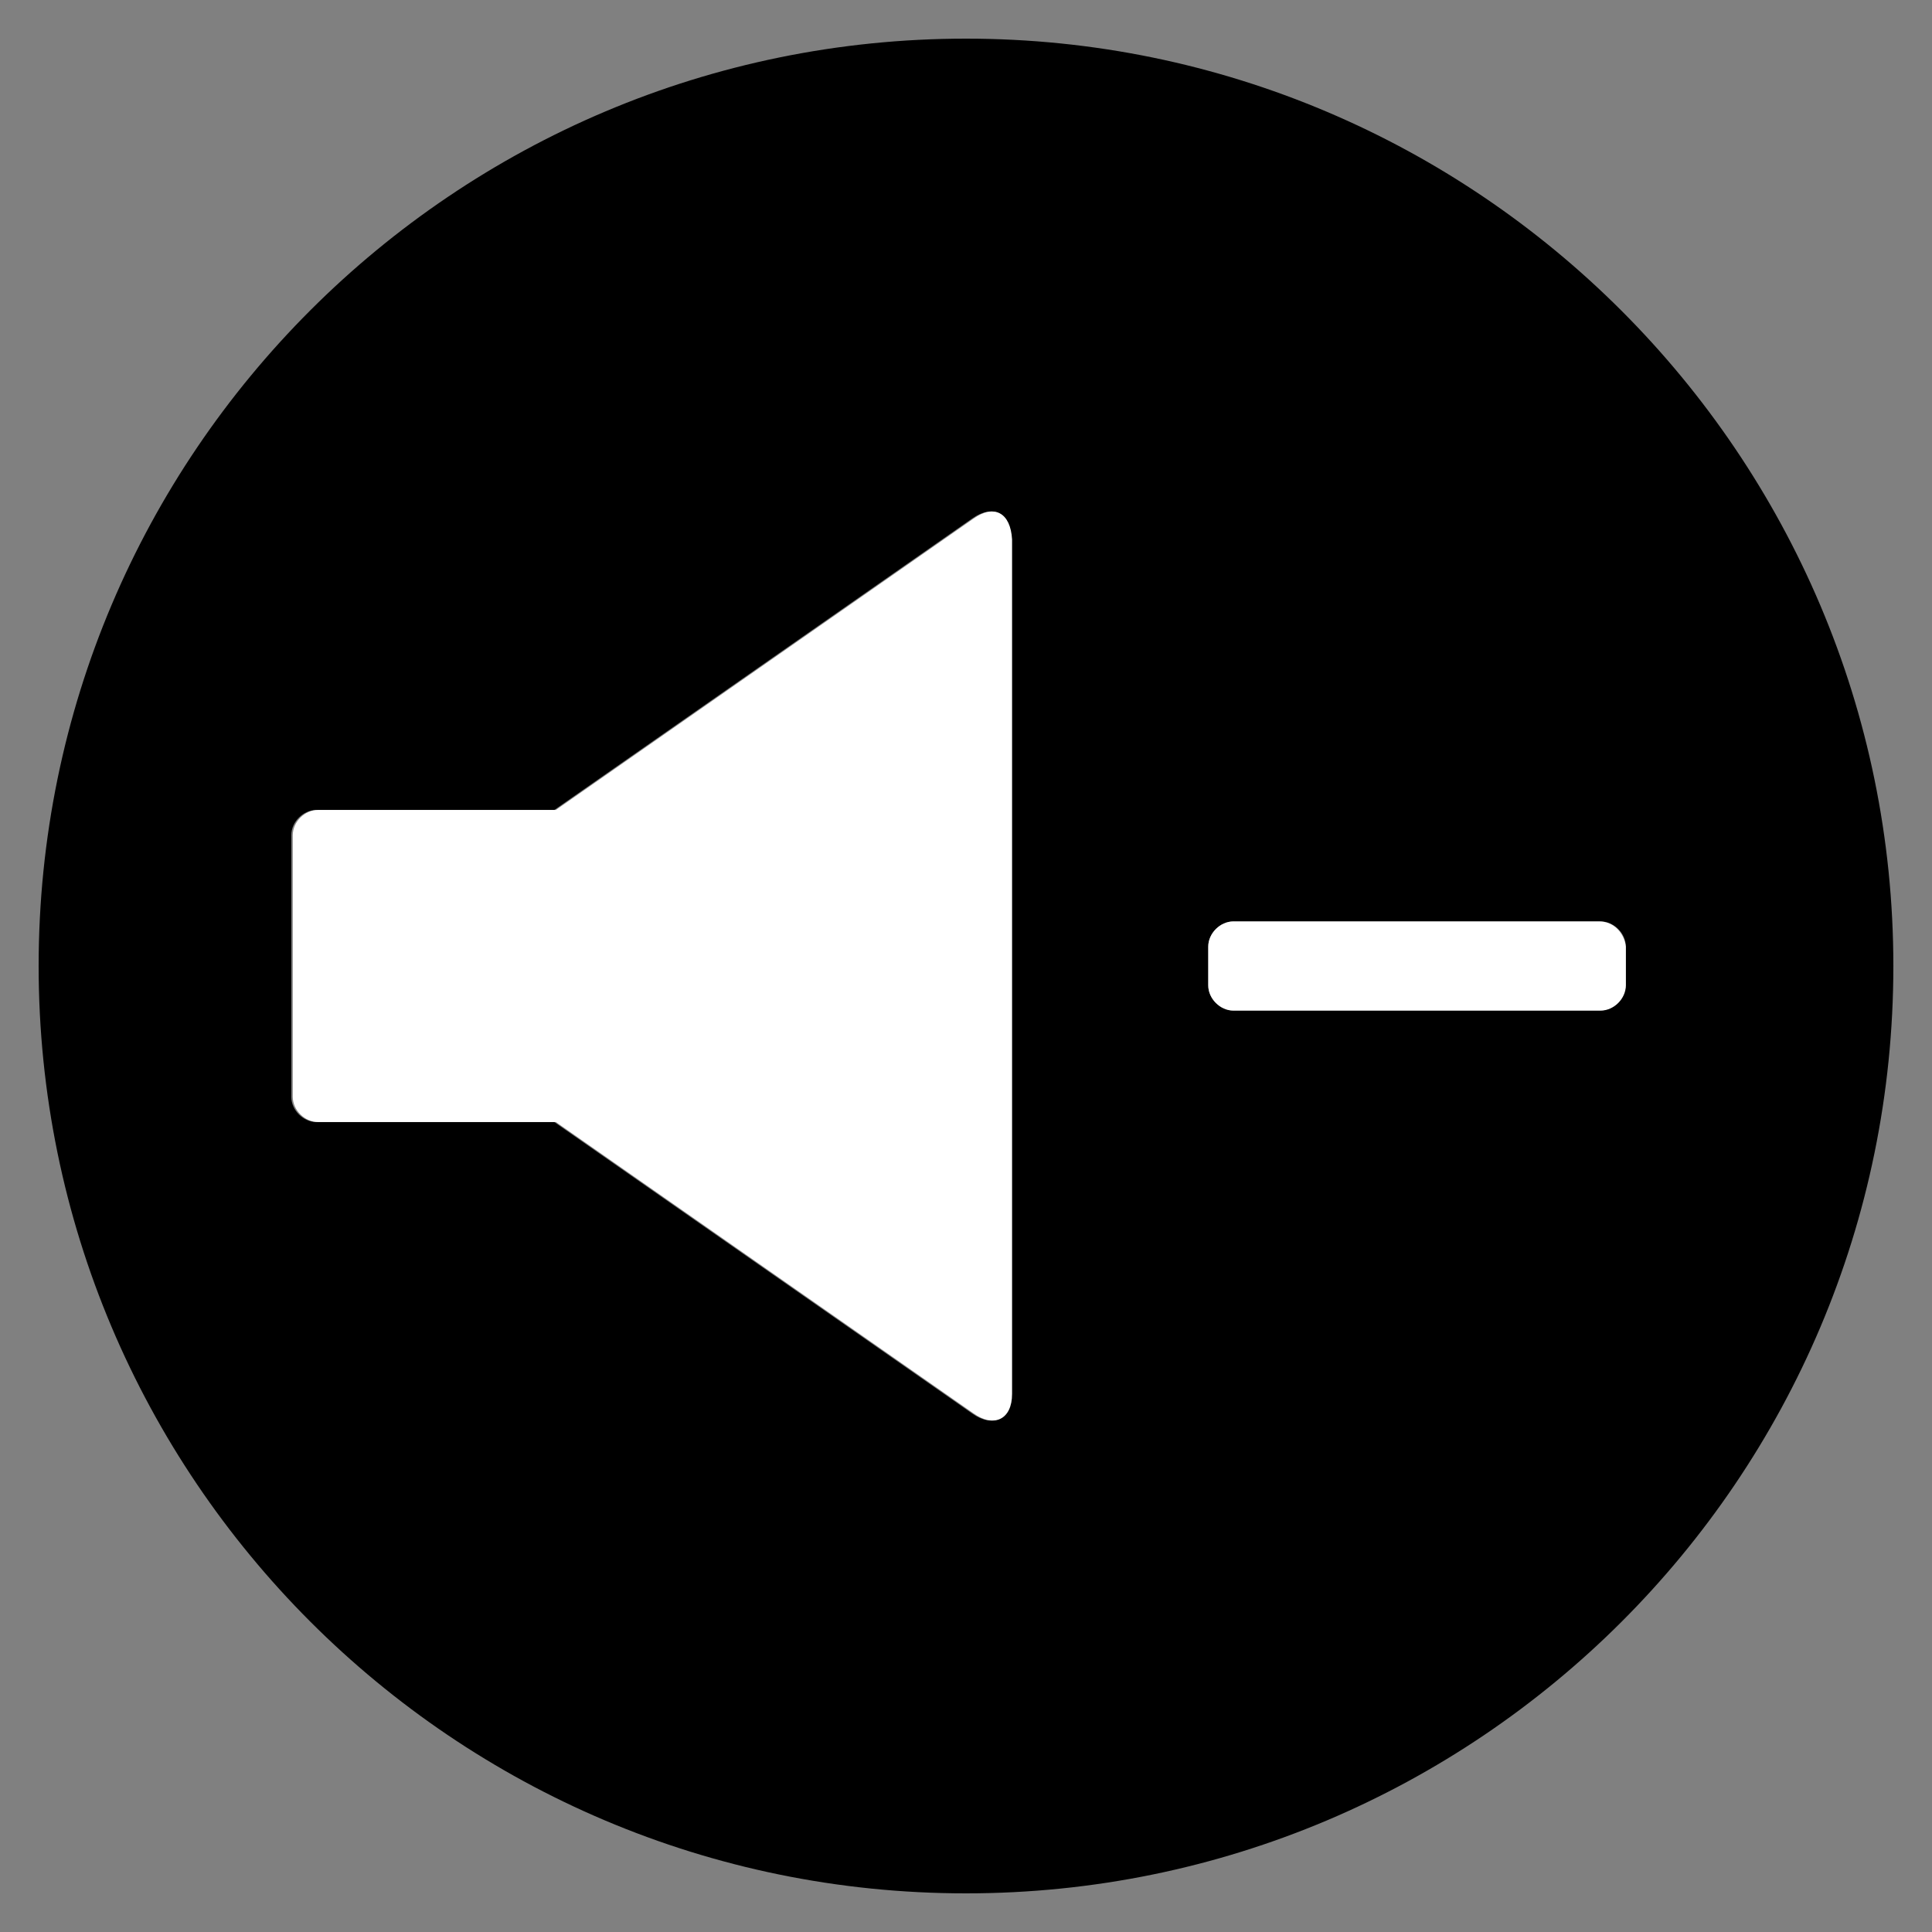
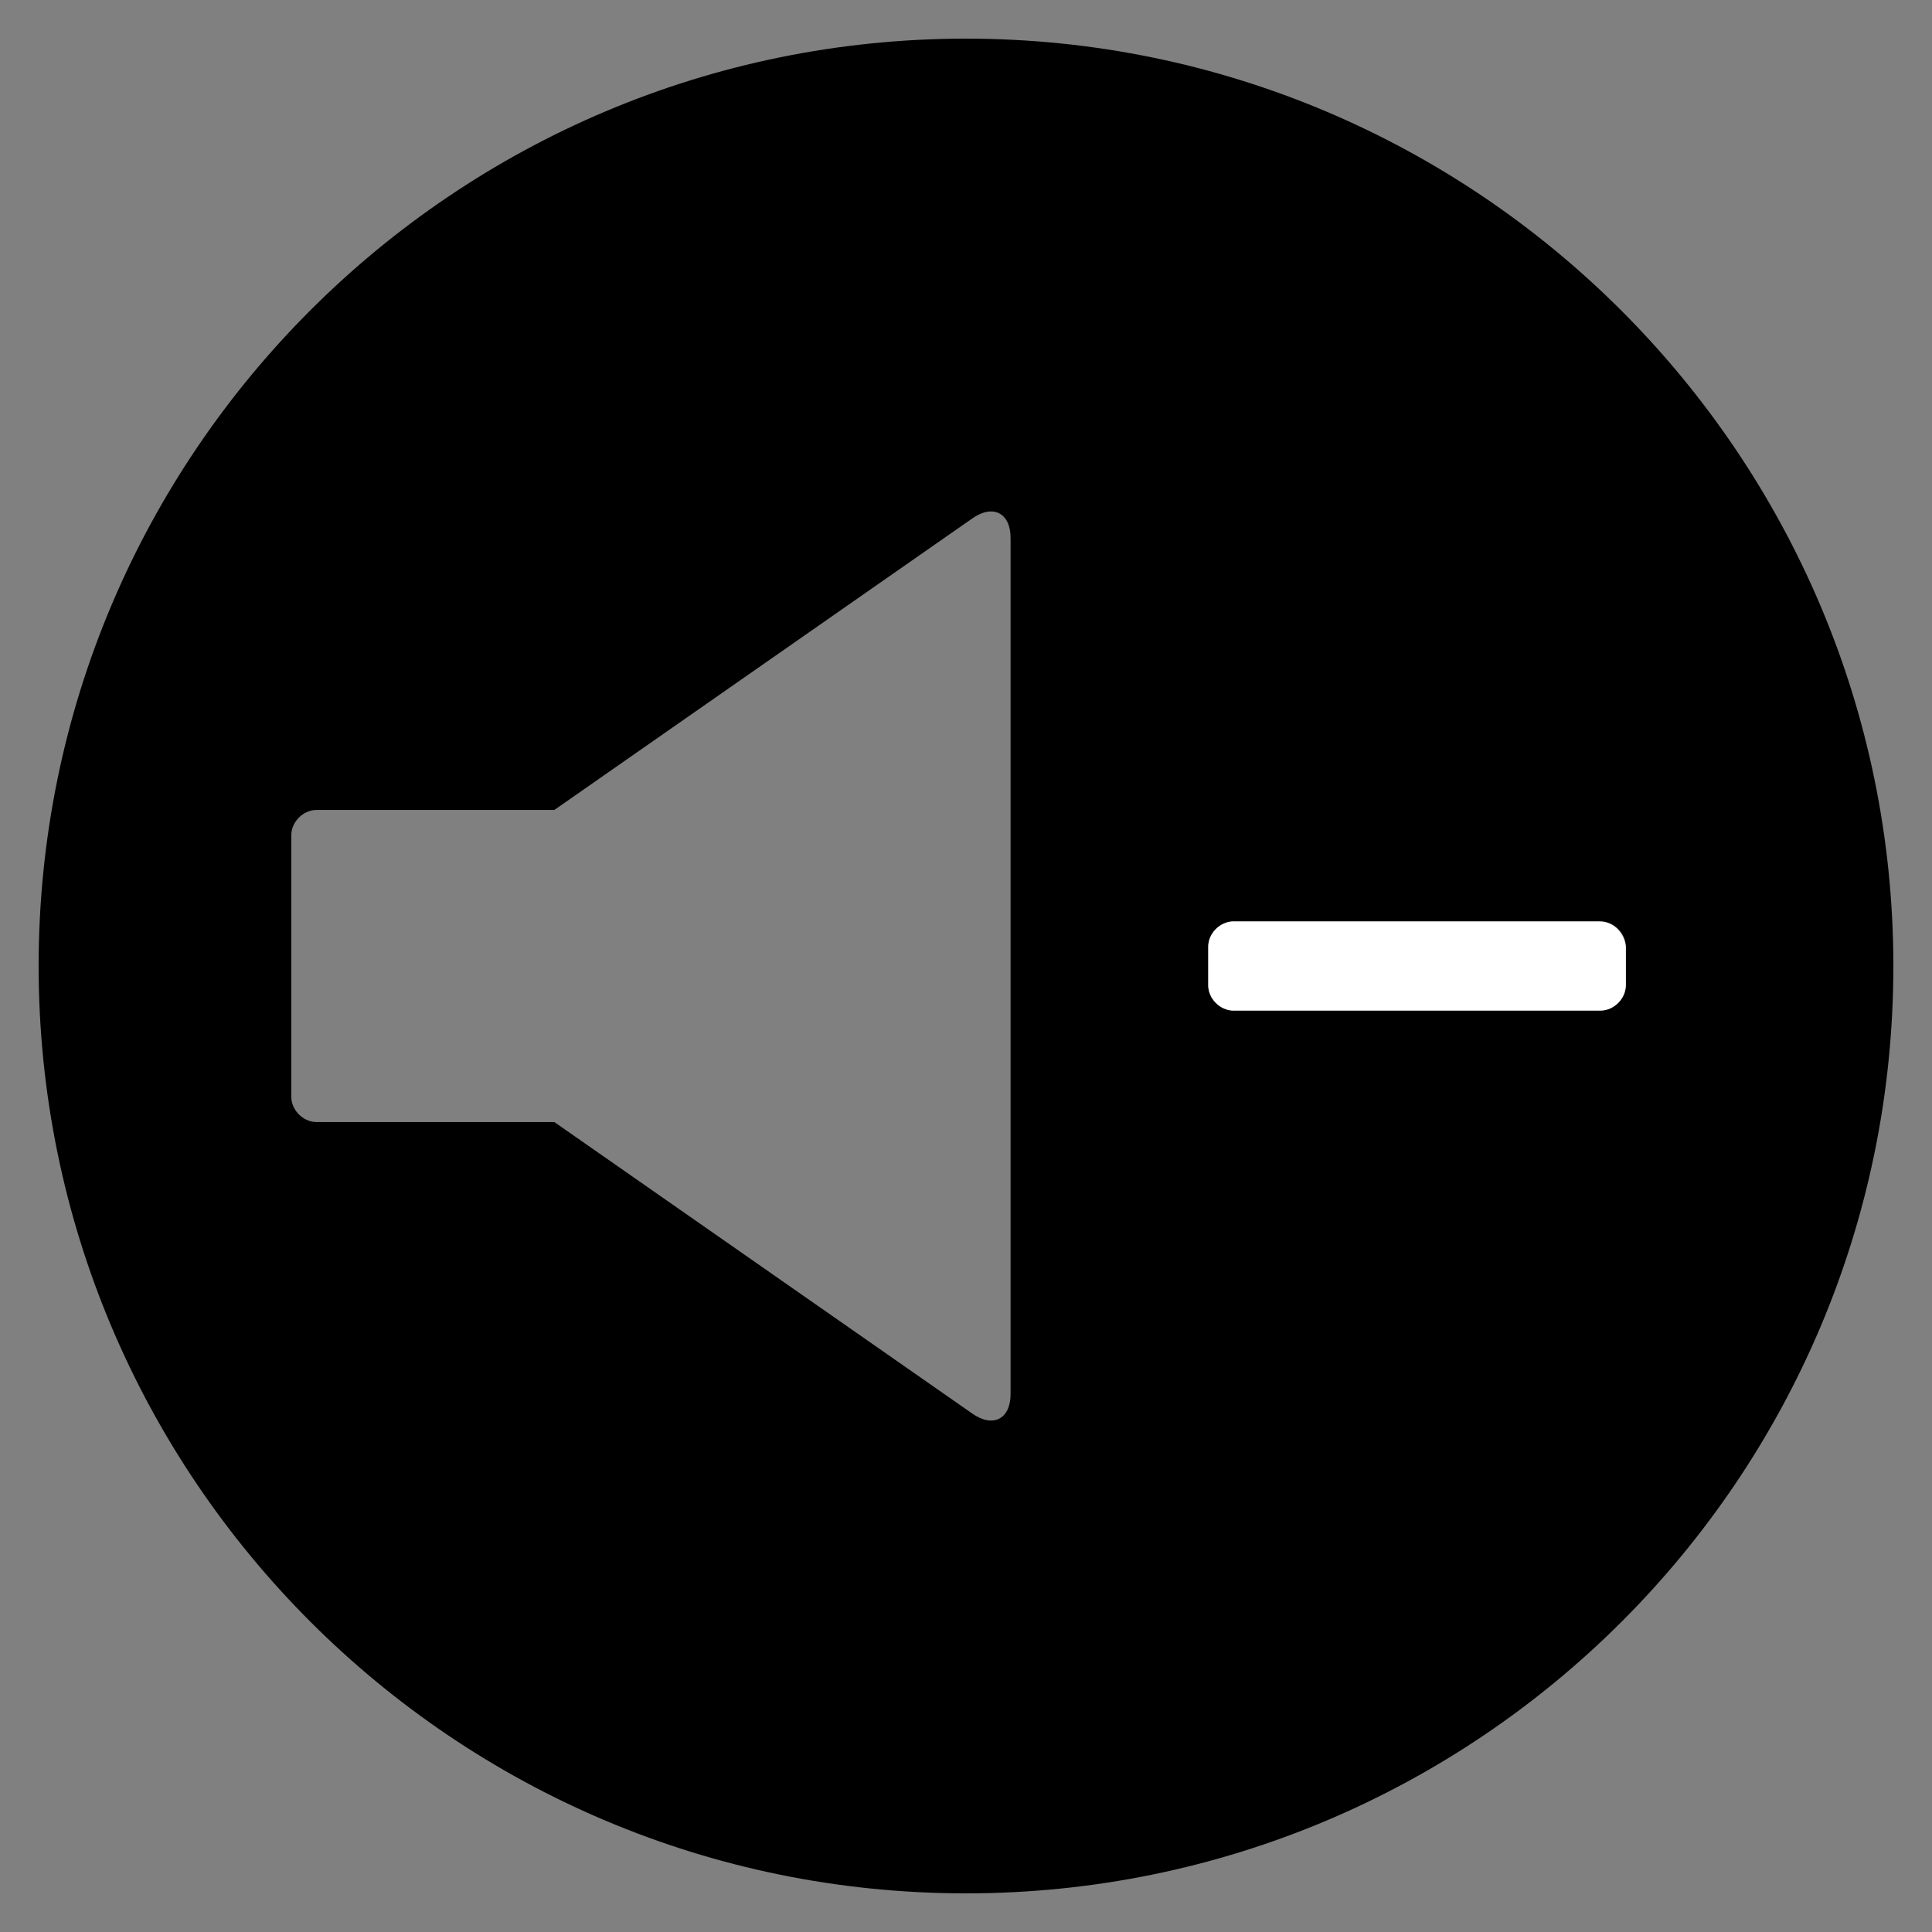
<svg xmlns="http://www.w3.org/2000/svg" version="1.1" baseProfile="tiny" id="Layer_1" x="0px" y="0px" viewBox="-240 332 130 130" xml:space="preserve">
  <rect x="-240" y="332" width="130" height="130" fill="#808080" stroke="none" />
  <g id="Layer_1_1_">
    <path fill="#000000" d="M-175,334.6c-34.4,0-62.4,27.9-62.4,62.4c0,34.4,27.9,62.4,62.4,62.4c34.4,0,62.4-27.9,62.4-62.4   C-112.6,362.6-140.6,334.6-175,334.6z M-172,425.8c0,1.7-1.2,2.3-2.6,1.3l-28.1-19.6h-16c-0.9,0-1.7-0.8-1.7-1.7v-17.6   c0-0.9,0.8-1.7,1.7-1.7h16l28.1-19.6c1.4-1,2.6-0.4,2.6,1.3V425.8z M-132.4,400H-157c-0.9,0-1.7-0.8-1.7-1.7v-2.6   c0-0.9,0.8-1.7,1.7-1.7h24.7c0.9,0,1.7,0.8,1.7,1.7v2.6C-130.7,399.2-131.4,400-132.4,400z" />
  </g>
  <g id="Layer_2">
    <g>
      <path fill="#FFFFFF" d="M-132.4,394H-157c-0.9,0-1.7,0.8-1.7,1.7v2.6c0,0.9,0.8,1.7,1.7,1.7h24.7c0.9,0,1.7-0.8,1.7-1.7v-2.6    C-130.7,394.8-131.4,394-132.4,394z" />
-       <path fill="#FFFFFF" d="M-174.5,366.9l-28.1,19.6h-16c-0.9,0-1.7,0.8-1.7,1.7v17.6c0,0.9,0.8,1.7,1.7,1.7h16l28.1,19.6    c1.4,1,2.6,0.4,2.6-1.3v-57.5C-172,366.5-173.1,365.9-174.5,366.9z" />
    </g>
  </g>
</svg>